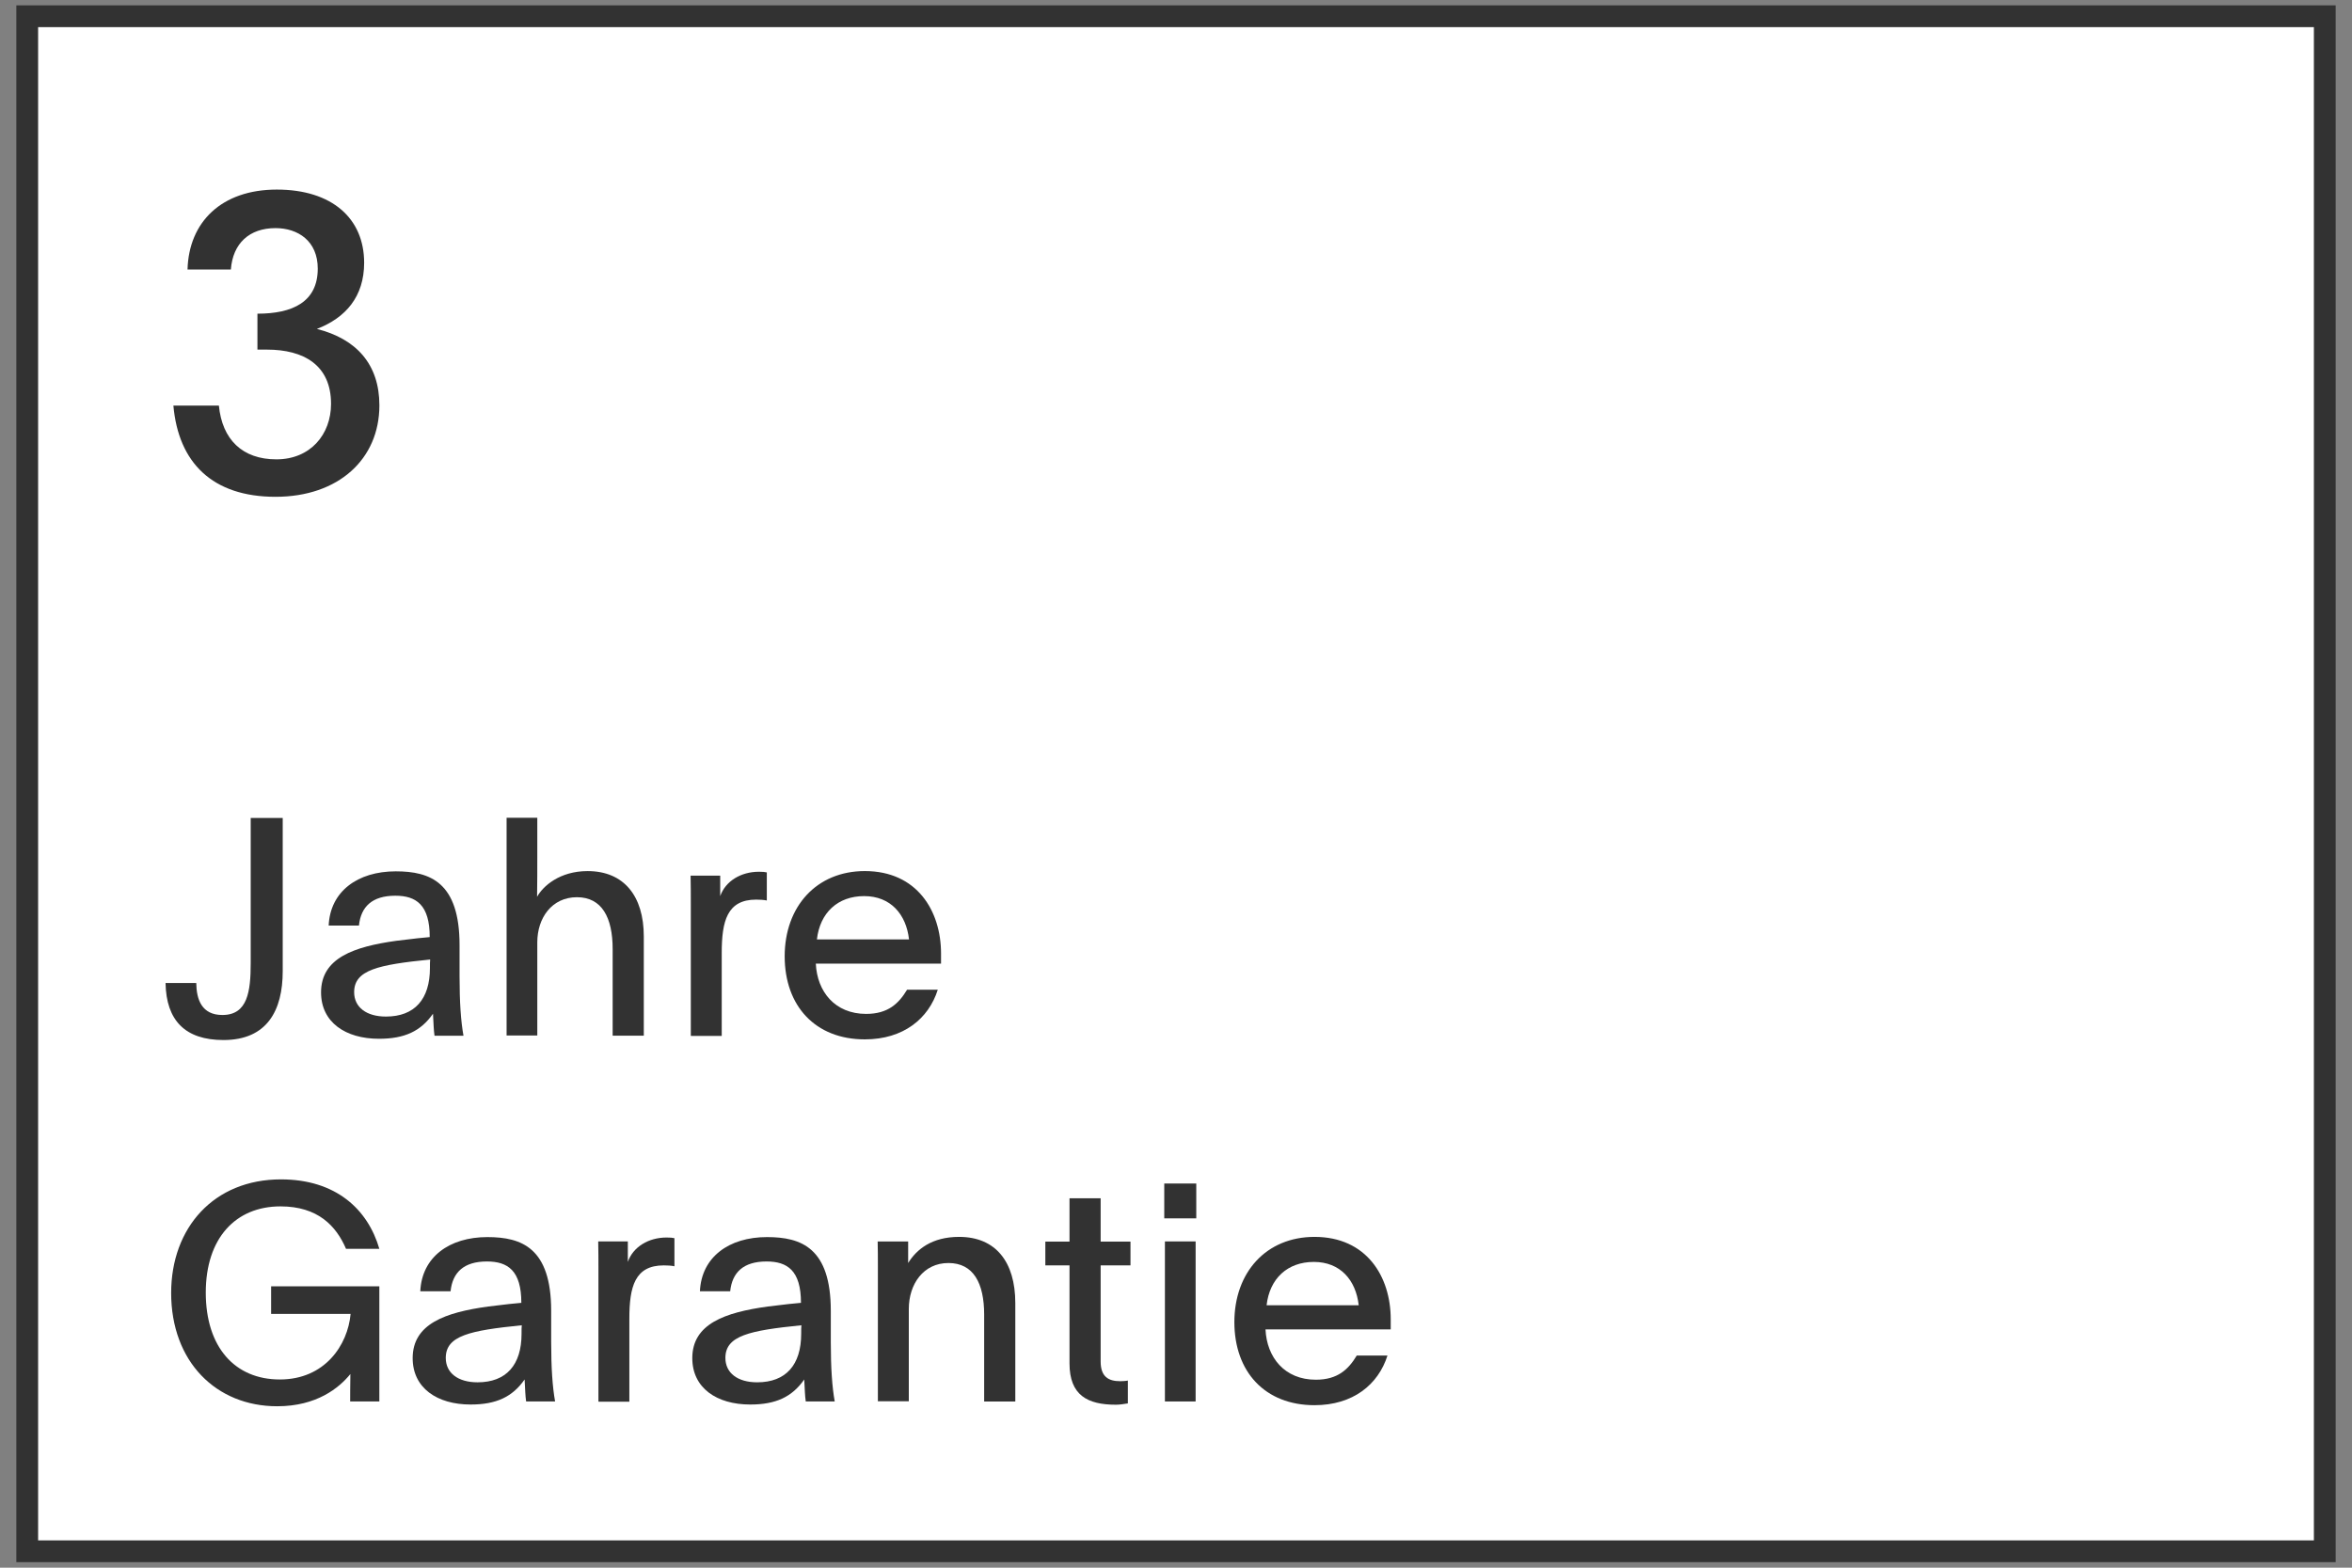
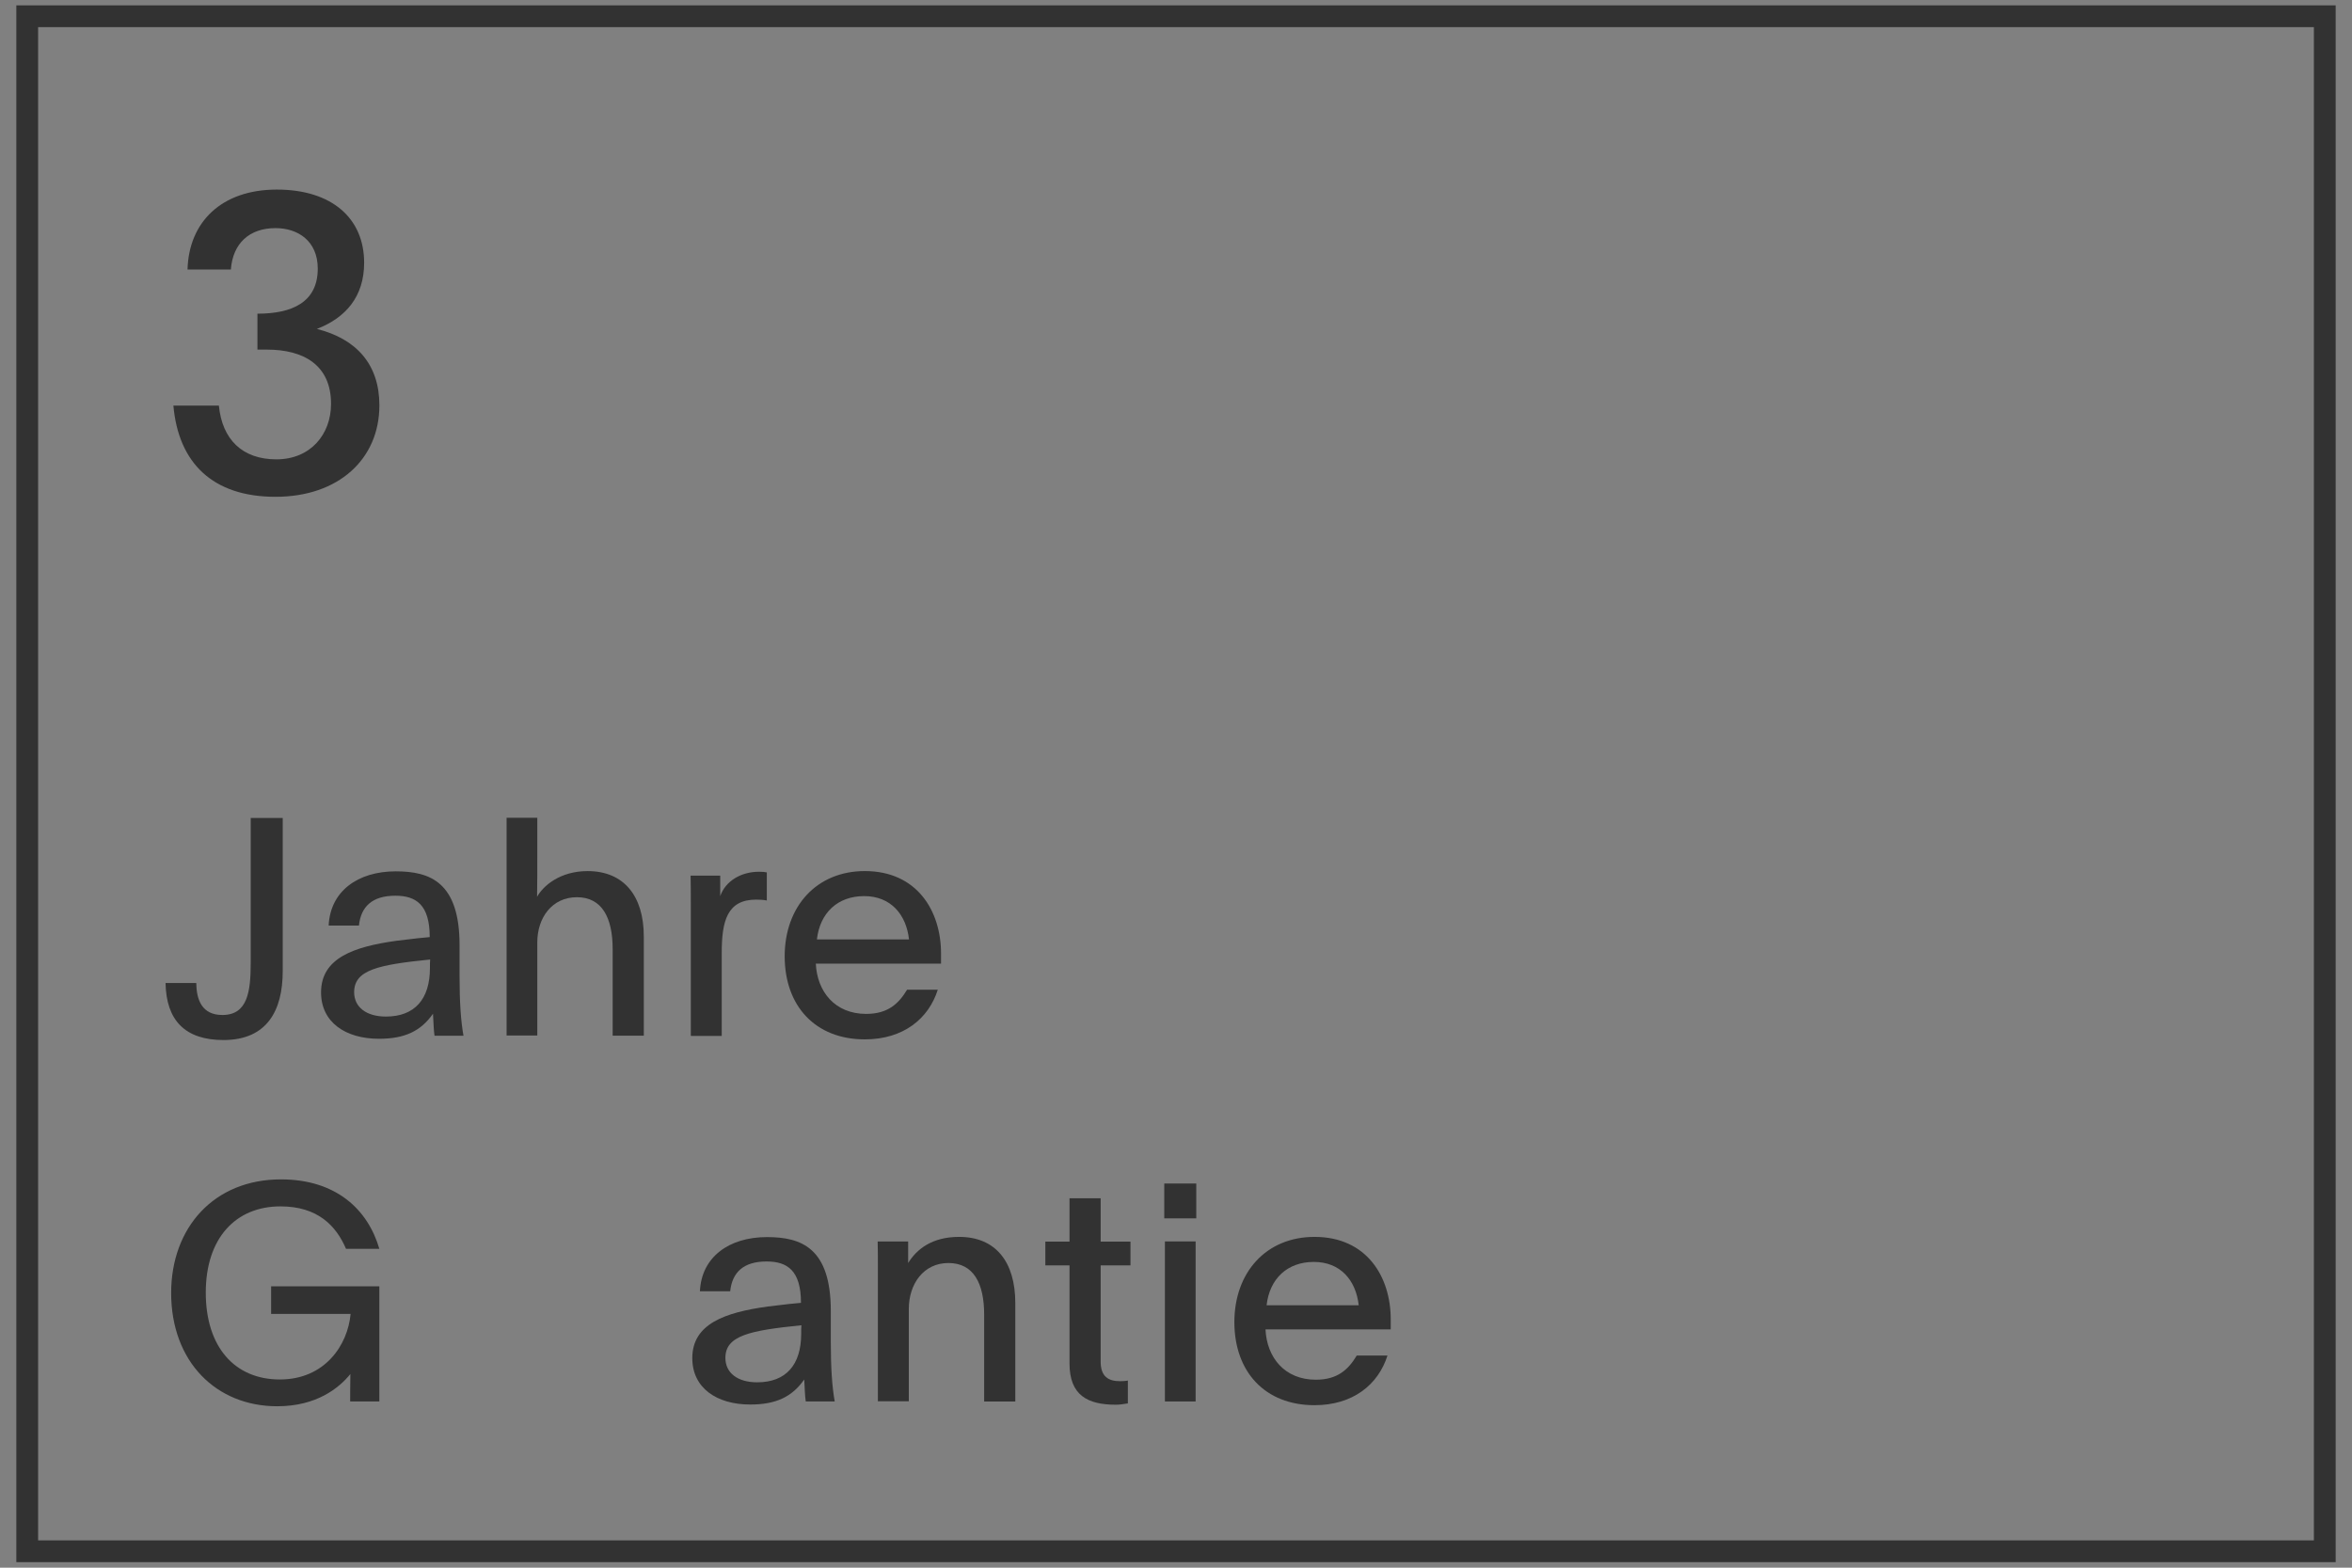
<svg xmlns="http://www.w3.org/2000/svg" fill="none" viewBox="0 0 108 72">
  <rect x="0" y="0" width="108" height="72" fill="#808080" stroke="none" />
-   <path d="m106.75.746h-105.5v70.5h105.5z" fill="#fff" />
  <path d="m106.75.746h-105.5v70.5h105.5z" stroke="#323232" />
  <g fill="#323232">
    <path d="m7.961 18.627h2.09c.15 1.56 1.08 2.47 2.64 2.47s2.51-1.14 2.51-2.55c0-1.79-1.27-2.49-2.94-2.49h-.44v-1.65c1.6 0 2.77-.53 2.77-2.07 0-1.27-.91-1.86-1.94-1.86-1.2 0-1.96.7-2.05 1.9h-1.99c.06-2.18 1.56-3.67 4.1-3.67s4.01 1.33 4.01 3.36c0 1.56-.85 2.53-2.17 3.04 1.82.46 2.87 1.63 2.87 3.51 0 2.47-1.88 4.2-4.77 4.2-2.89 0-4.46-1.56-4.69-4.2z" />
    <path d="m7.612 45.146h1.4c.01.76.25 1.47 1.2 1.47 1.16 0 1.3-1.08 1.3-2.39v-6.66h1.47v7.04c0 1.79-.71 3.16-2.72 3.16-1.76 0-2.63-.9-2.66-2.62z" />
    <path d="m14.742 45.578c0-1.58 1.51-2.1 3.46-2.37.6-.08 1.47-.17 1.53-.17 0-1.48-.62-1.9-1.58-1.9-1.06 0-1.58.5-1.67 1.37h-1.39c.07-1.57 1.33-2.49 3.08-2.49 1.58 0 2.93.5 2.93 3.39v1.43c0 1.19.06 2.06.18 2.73h-1.33c-.04-.29-.04-.48-.07-1.01-.56.8-1.3 1.15-2.48 1.15-1.54 0-2.66-.76-2.66-2.13zm5-1.12c0-.18 0-.31.01-.39-2.39.24-3.49.48-3.49 1.5 0 .69.56 1.12 1.46 1.12 1.32 0 2.02-.8 2.02-2.23z" />
    <path d="m23.262 47.567v-10.01h1.41v1.61c0 .62 0 1.48-.01 2.02.27-.49 1.04-1.18 2.32-1.18 1.67 0 2.58 1.15 2.58 3v4.56h-1.43v-3.98c0-1.44-.49-2.38-1.64-2.38s-1.82.95-1.82 2.07v4.28h-1.41z" />
    <path d="m31.721 47.567v-6.03c0-.46 0-.87-.01-1.32h1.36v.94c.24-.69.95-1.12 1.78-1.12.18 0 .27.01.36.03v1.29c-.13-.03-.34-.04-.49-.04-1.33 0-1.58.98-1.58 2.45v3.81h-1.41z" />
    <path d="m36.031 43.926c0-2.3 1.47-3.92 3.68-3.92 2.39 0 3.5 1.82 3.5 3.79v.46h-5.75c.06 1.29.88 2.31 2.31 2.31 1.01 0 1.5-.48 1.88-1.11h1.41c-.42 1.33-1.58 2.28-3.35 2.28-2.27 0-3.68-1.53-3.68-3.82zm5.71-.78c-.13-1.16-.85-1.99-2.06-1.99s-2.03.76-2.17 1.99z" />
    <path d="m7.859 59.386c0-3.01 1.97-5.22 5.04-5.22 2.52 0 3.99 1.37 4.52 3.19h-1.53c-.45-1.05-1.29-1.95-3.01-1.95-2.06 0-3.43 1.46-3.43 3.96s1.33 3.99 3.4 3.99 3.12-1.58 3.25-3.01h-3.65v-1.27h4.97v5.29h-1.34v-.04c0-.15 0-.69.01-1.22-.52.64-1.55 1.48-3.36 1.48-2.8 0-4.87-2.04-4.87-5.21z" />
-     <path d="m18.949 62.376c0-1.58 1.51-2.1 3.46-2.37.6-.08 1.47-.17 1.53-.17 0-1.48-.62-1.9-1.58-1.9-1.06 0-1.58.5-1.67 1.37h-1.39c.07-1.57 1.33-2.49 3.08-2.49 1.58 0 2.93.5 2.93 3.39v1.43c0 1.19.06 2.06.18 2.73h-1.33c-.04-.29-.04-.48-.07-1.01-.56.8-1.3 1.15-2.48 1.15-1.54 0-2.66-.76-2.66-2.13zm5-1.12c0-.18 0-.31.01-.39-2.39.24-3.49.48-3.49 1.5 0 .69.56 1.12 1.46 1.12 1.32 0 2.02-.8 2.02-2.23z" />
-     <path d="m27.479 64.366v-6.03c0-.46-0-.87-.01-1.32h1.36v.94c.24-.69.95-1.12 1.78-1.12.18 0 .27.01.36.03v1.29c-.13-.03-.34-.04-.49-.04-1.33 0-1.58.98-1.58 2.45v3.81h-1.41z" />
    <path d="m31.789 62.376c0-1.58 1.51-2.1 3.46-2.37.6-.08 1.47-.17 1.53-.17 0-1.48-.62-1.9-1.58-1.9-1.06 0-1.58.5-1.67 1.37h-1.39c.07-1.57 1.33-2.49 3.08-2.49 1.58 0 2.93.5 2.93 3.39v1.43c0 1.19.06 2.06.18 2.73h-1.33c-.04-.29-.04-.48-.07-1.01-.56.8-1.3 1.15-2.48 1.15-1.54 0-2.66-.76-2.66-2.13zm5-1.12c0-.18 0-.31.01-.39-2.39.24-3.49.48-3.49 1.5 0 .69.56 1.12 1.46 1.12 1.32 0 2.02-.8 2.02-2.23z" />
    <path d="m40.311 64.367v-6.24c0-.38 0-.73-.01-1.11h1.4v.99c.39-.63 1.09-1.2 2.34-1.2 1.68 0 2.58 1.15 2.58 3.04v4.52h-1.43v-3.99c0-1.44-.49-2.37-1.64-2.37s-1.82.97-1.82 2.11v4.24h-1.41z" />
    <path d="m49.11 62.605v-4.49h-1.11v-1.09h1.11v-1.99h1.43v1.99h1.37v1.09h-1.37v4.41c0 .7.35.91.9.91.1 0 .27-.01.35-.03v1.05c-.21.03-.36.06-.55.06-1.3 0-2.13-.43-2.13-1.9z" />
    <path d="m53.461 55.956v-1.6h1.47v1.6zm.03 8.41v-7.35h1.41v7.35z" />
    <path d="m56.68 60.727c0-2.3 1.47-3.92 3.68-3.92 2.39 0 3.5 1.82 3.5 3.79v.46h-5.75c.06 1.29.88 2.31 2.31 2.31 1.01 0 1.5-.48 1.88-1.11h1.41c-.42 1.33-1.58 2.28-3.35 2.28-2.27 0-3.68-1.53-3.68-3.82zm5.71-.78c-.13-1.16-.85-1.99-2.06-1.99s-2.03.76-2.17 1.99z" />
  </g>
</svg>